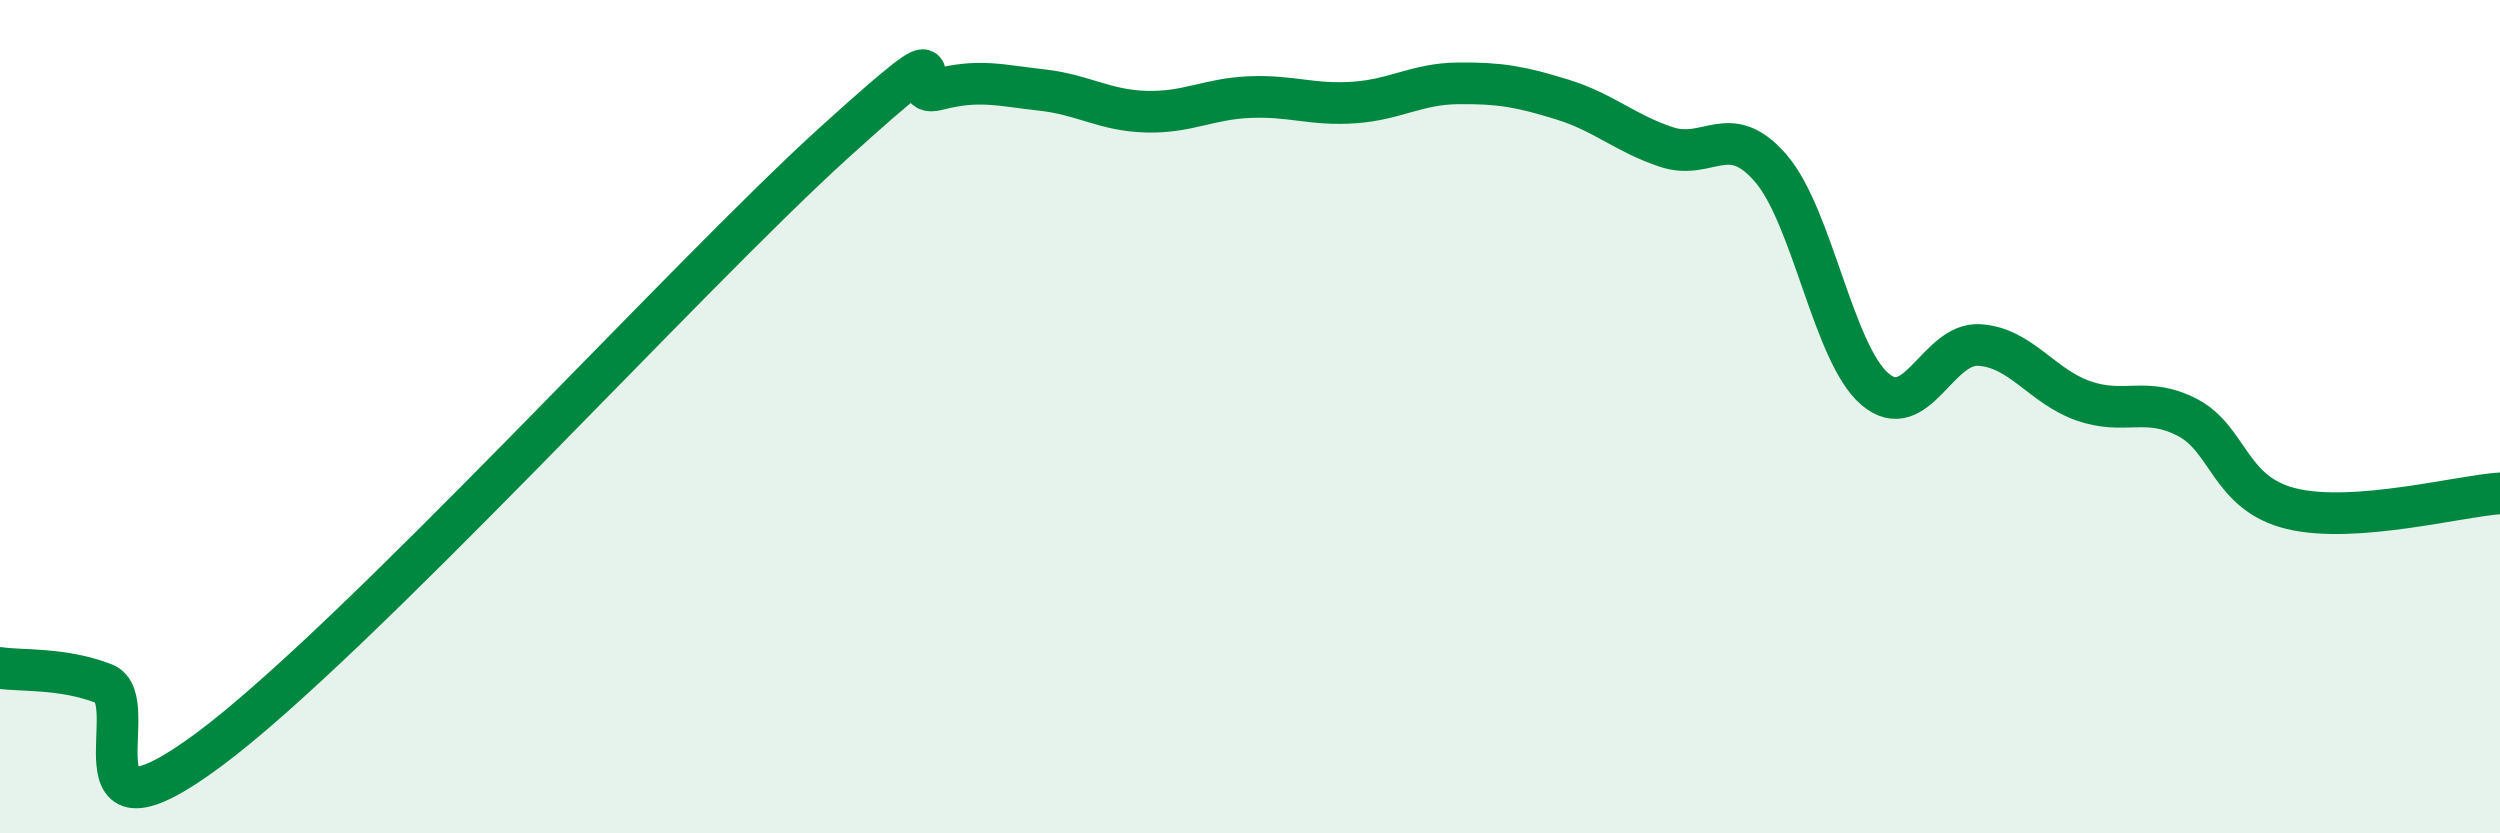
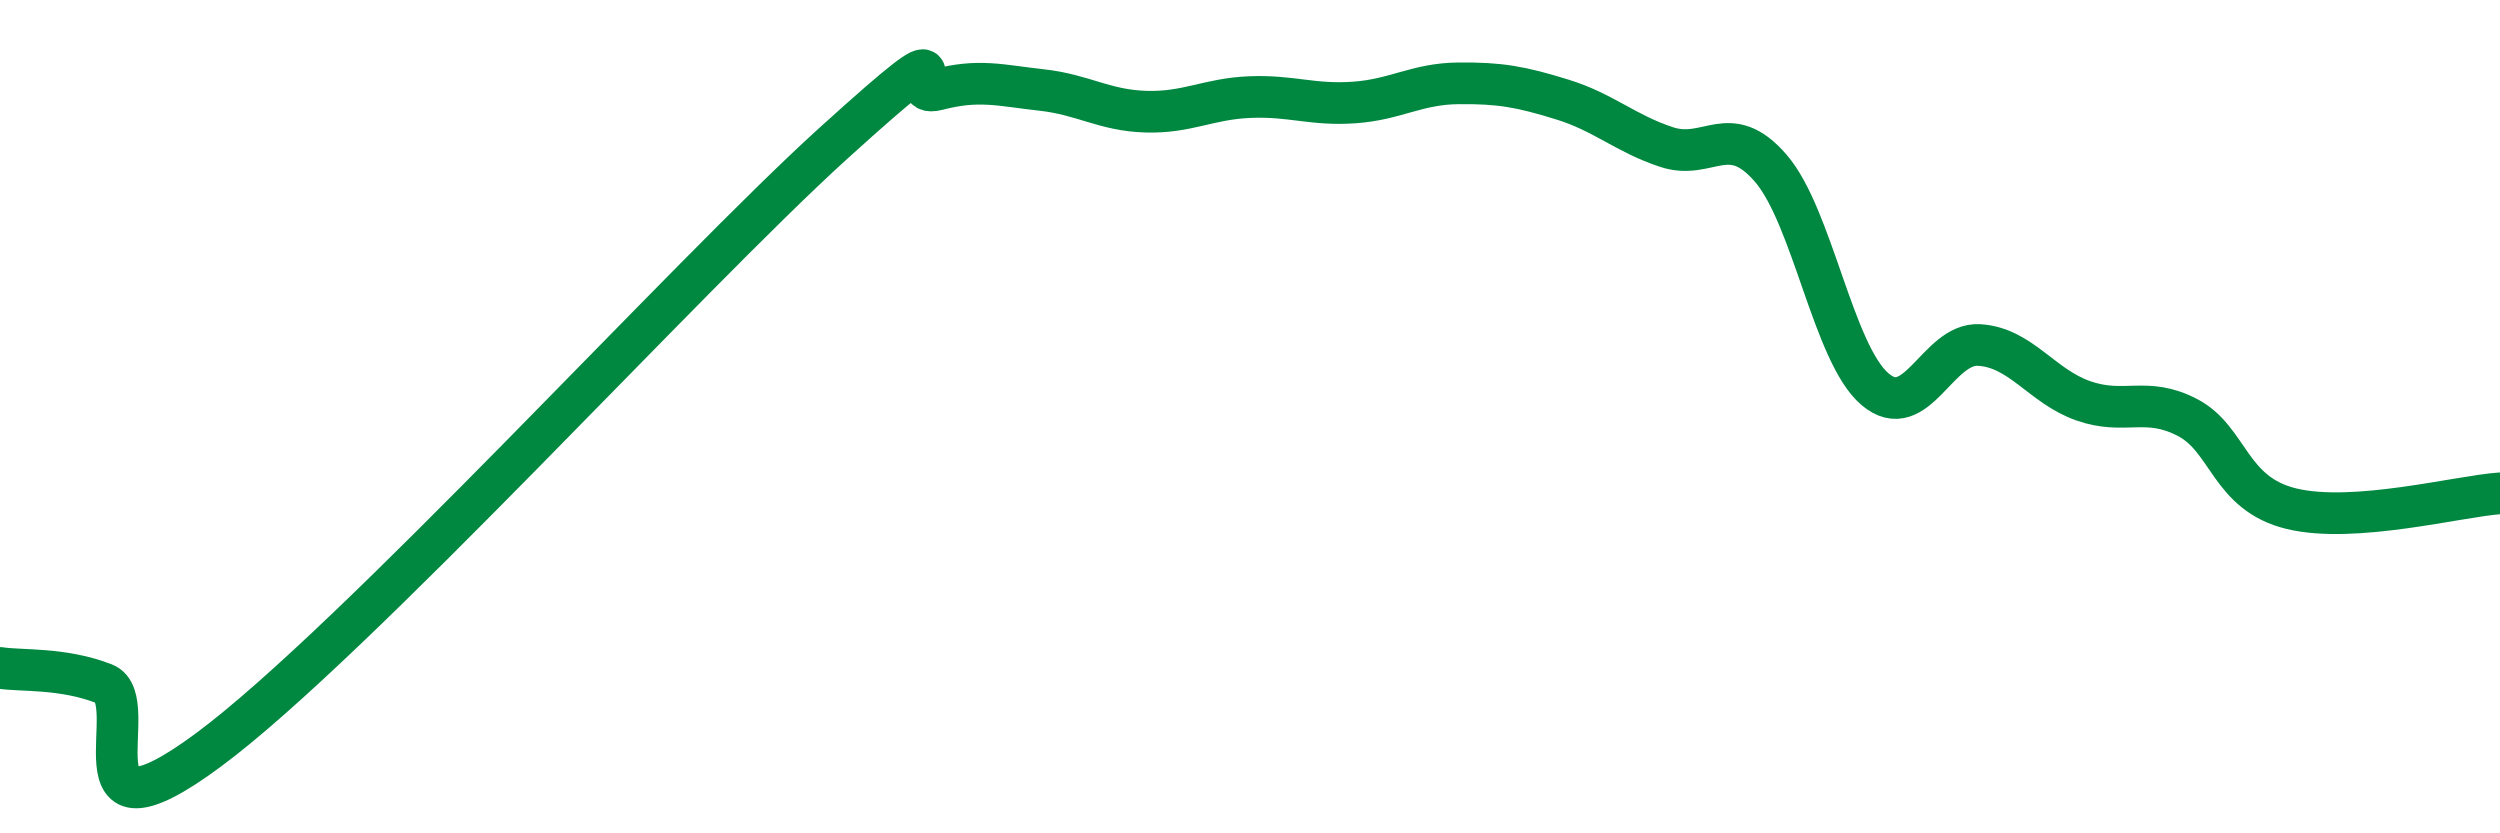
<svg xmlns="http://www.w3.org/2000/svg" width="60" height="20" viewBox="0 0 60 20">
-   <path d="M 0,16.03 C 0.5,16.11 1.5,16.02 2.5,16.41 C 3.5,16.8 1.5,20.59 5,18 C 8.5,15.41 16.5,6.61 20,3.44 C 23.5,0.27 21.5,2.41 22.5,2.15 C 23.5,1.89 24,2.05 25,2.16 C 26,2.27 26.5,2.65 27.5,2.68 C 28.5,2.71 29,2.37 30,2.33 C 31,2.29 31.5,2.53 32.5,2.46 C 33.5,2.39 34,2.01 35,2 C 36,1.99 36.5,2.08 37.5,2.39 C 38.5,2.7 39,3.2 40,3.53 C 41,3.86 41.5,2.88 42.5,4.04 C 43.5,5.2 44,8.49 45,9.34 C 46,10.19 46.5,8.22 47.5,8.28 C 48.5,8.34 49,9.27 50,9.62 C 51,9.97 51.5,9.5 52.5,10.02 C 53.5,10.54 53.5,11.85 55,12.21 C 56.5,12.57 59,11.91 60,11.84L60 20L0 20Z" fill="#008740" opacity="0.1" stroke-linecap="round" stroke-linejoin="round" />
  <path d="M 0,16.03 C 0.5,16.11 1.5,16.02 2.5,16.41 C 3.5,16.8 1.5,20.59 5,18 C 8.5,15.41 16.5,6.61 20,3.44 C 23.5,0.27 21.5,2.41 22.5,2.15 C 23.5,1.89 24,2.05 25,2.16 C 26,2.27 26.5,2.65 27.5,2.68 C 28.5,2.71 29,2.37 30,2.33 C 31,2.29 31.5,2.53 32.5,2.46 C 33.5,2.39 34,2.01 35,2 C 36,1.99 36.5,2.08 37.5,2.39 C 38.5,2.7 39,3.2 40,3.53 C 41,3.86 41.5,2.88 42.5,4.04 C 43.5,5.2 44,8.49 45,9.34 C 46,10.19 46.5,8.22 47.5,8.28 C 48.5,8.34 49,9.27 50,9.62 C 51,9.97 51.5,9.5 52.5,10.02 C 53.5,10.54 53.5,11.85 55,12.21 C 56.5,12.57 59,11.91 60,11.84" stroke="#008740" stroke-width="1" fill="none" stroke-linecap="round" stroke-linejoin="round" />
</svg>